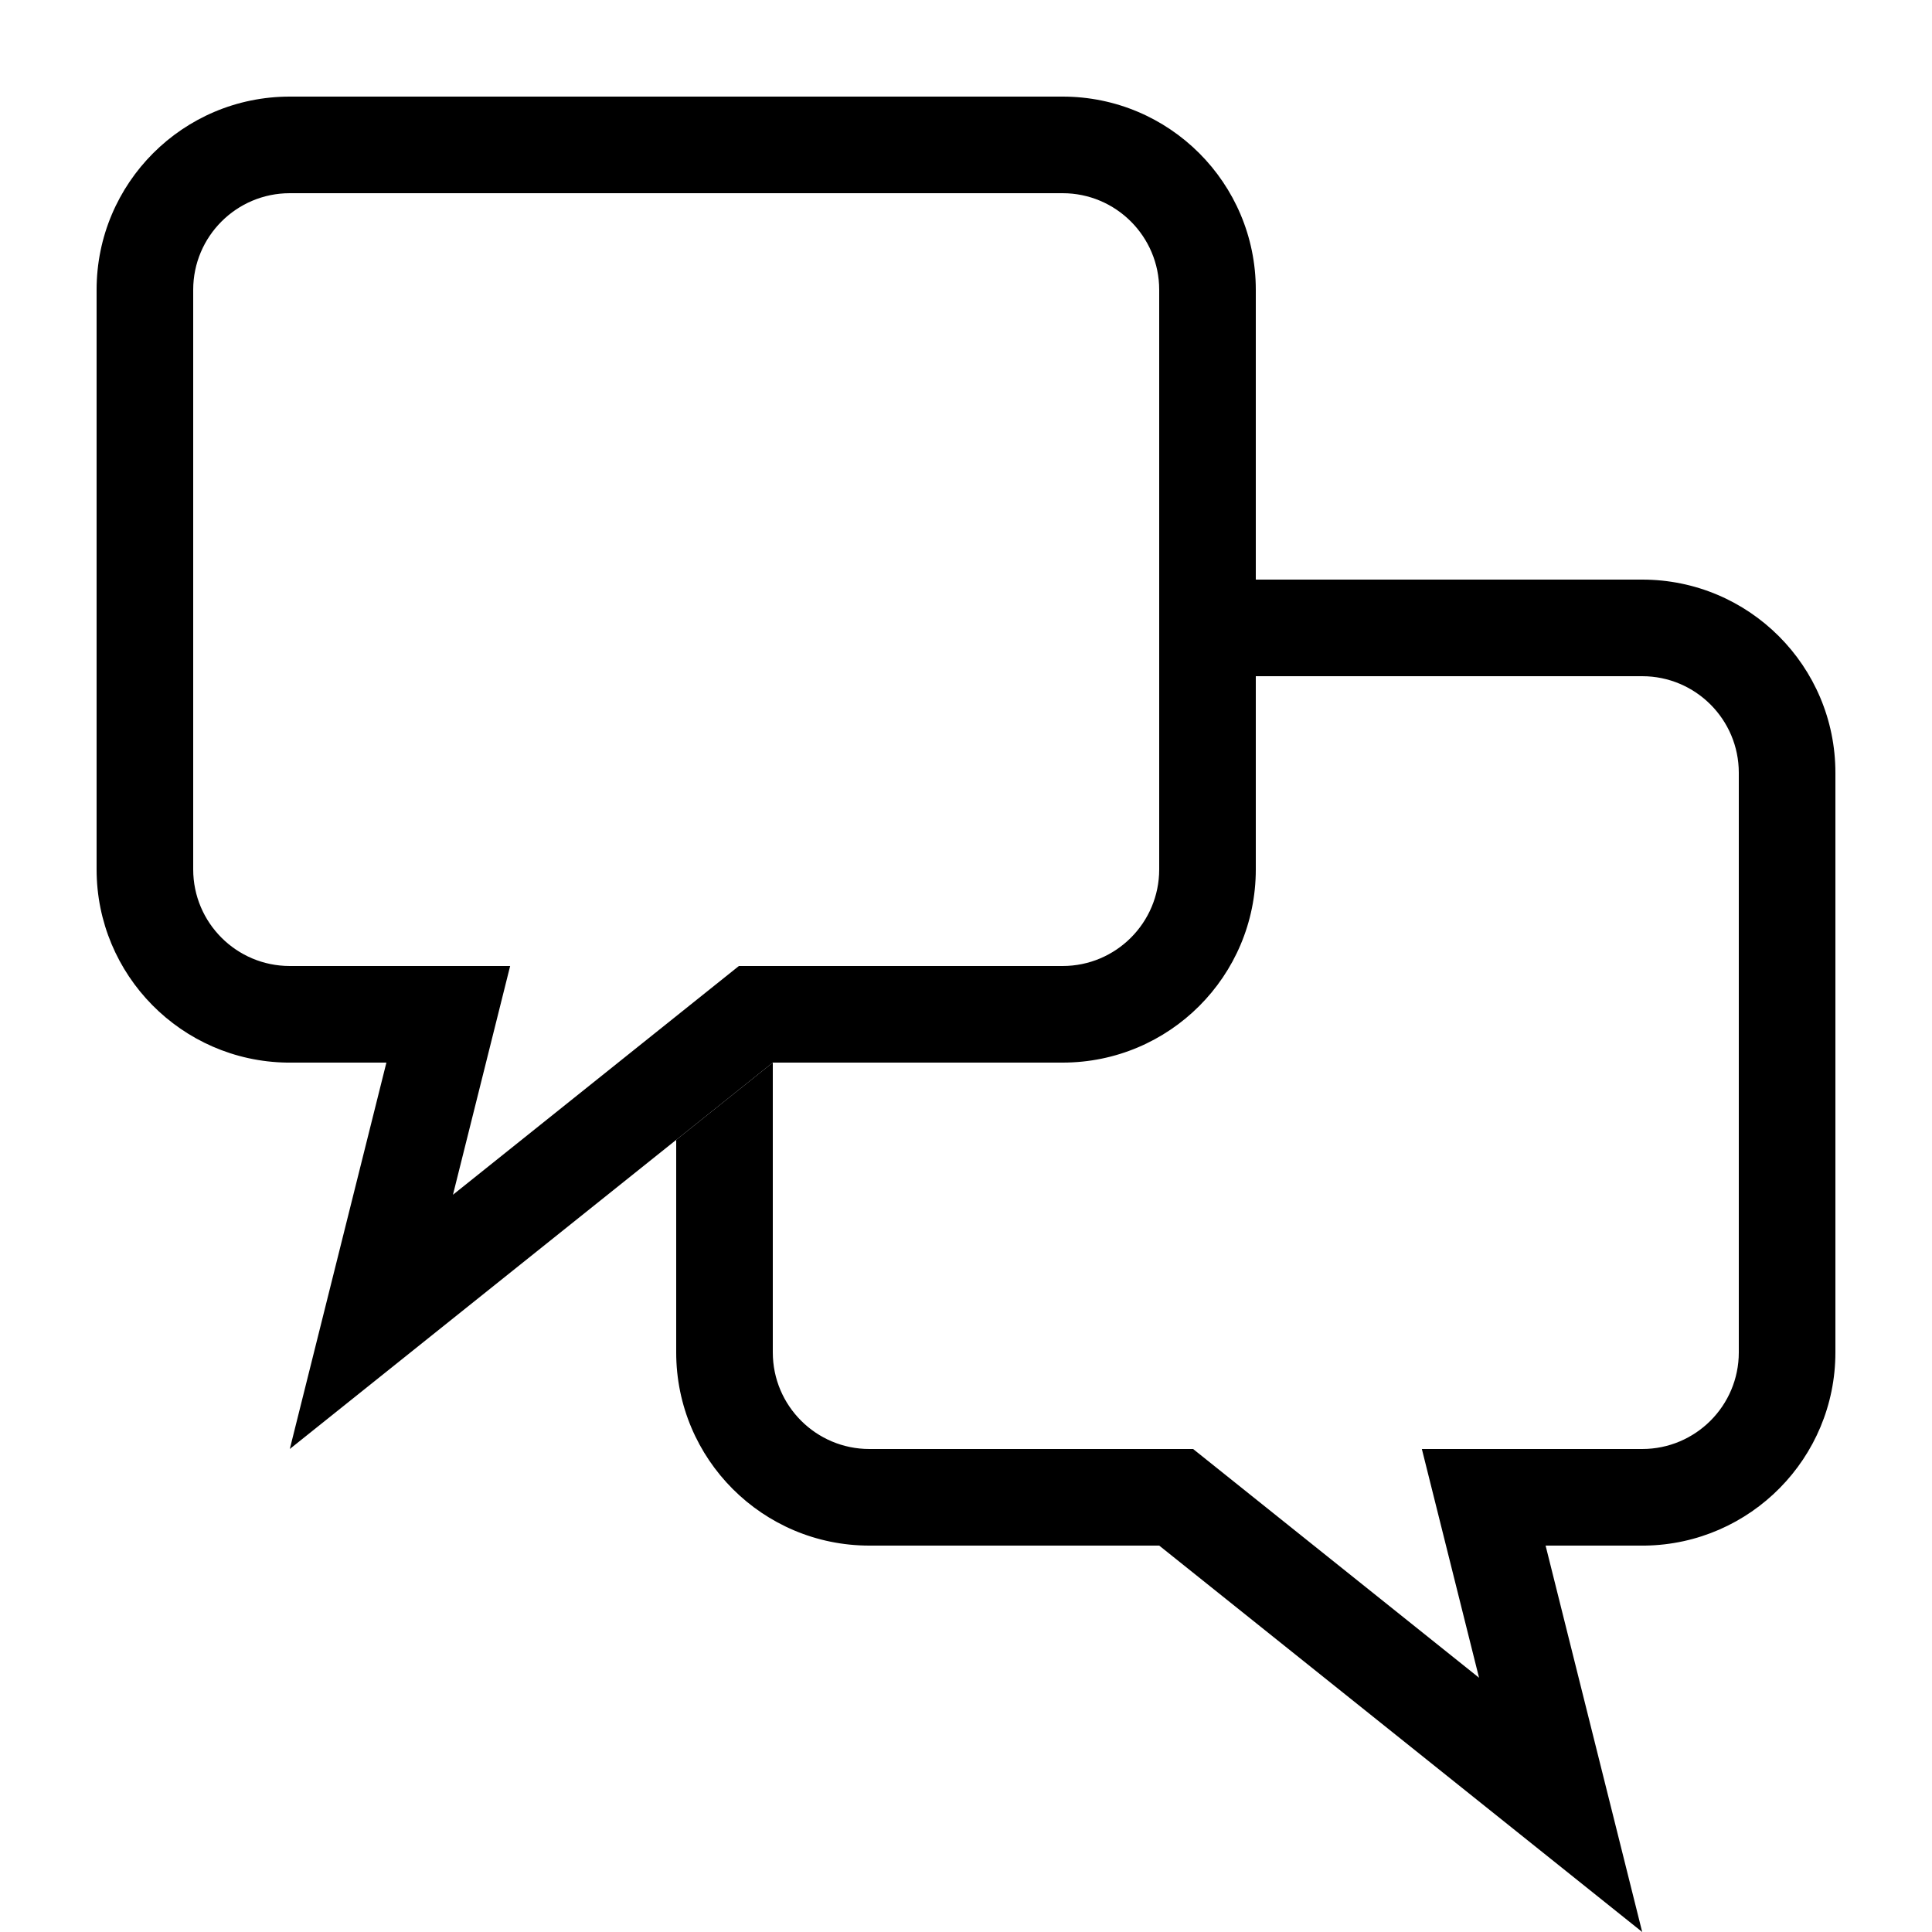
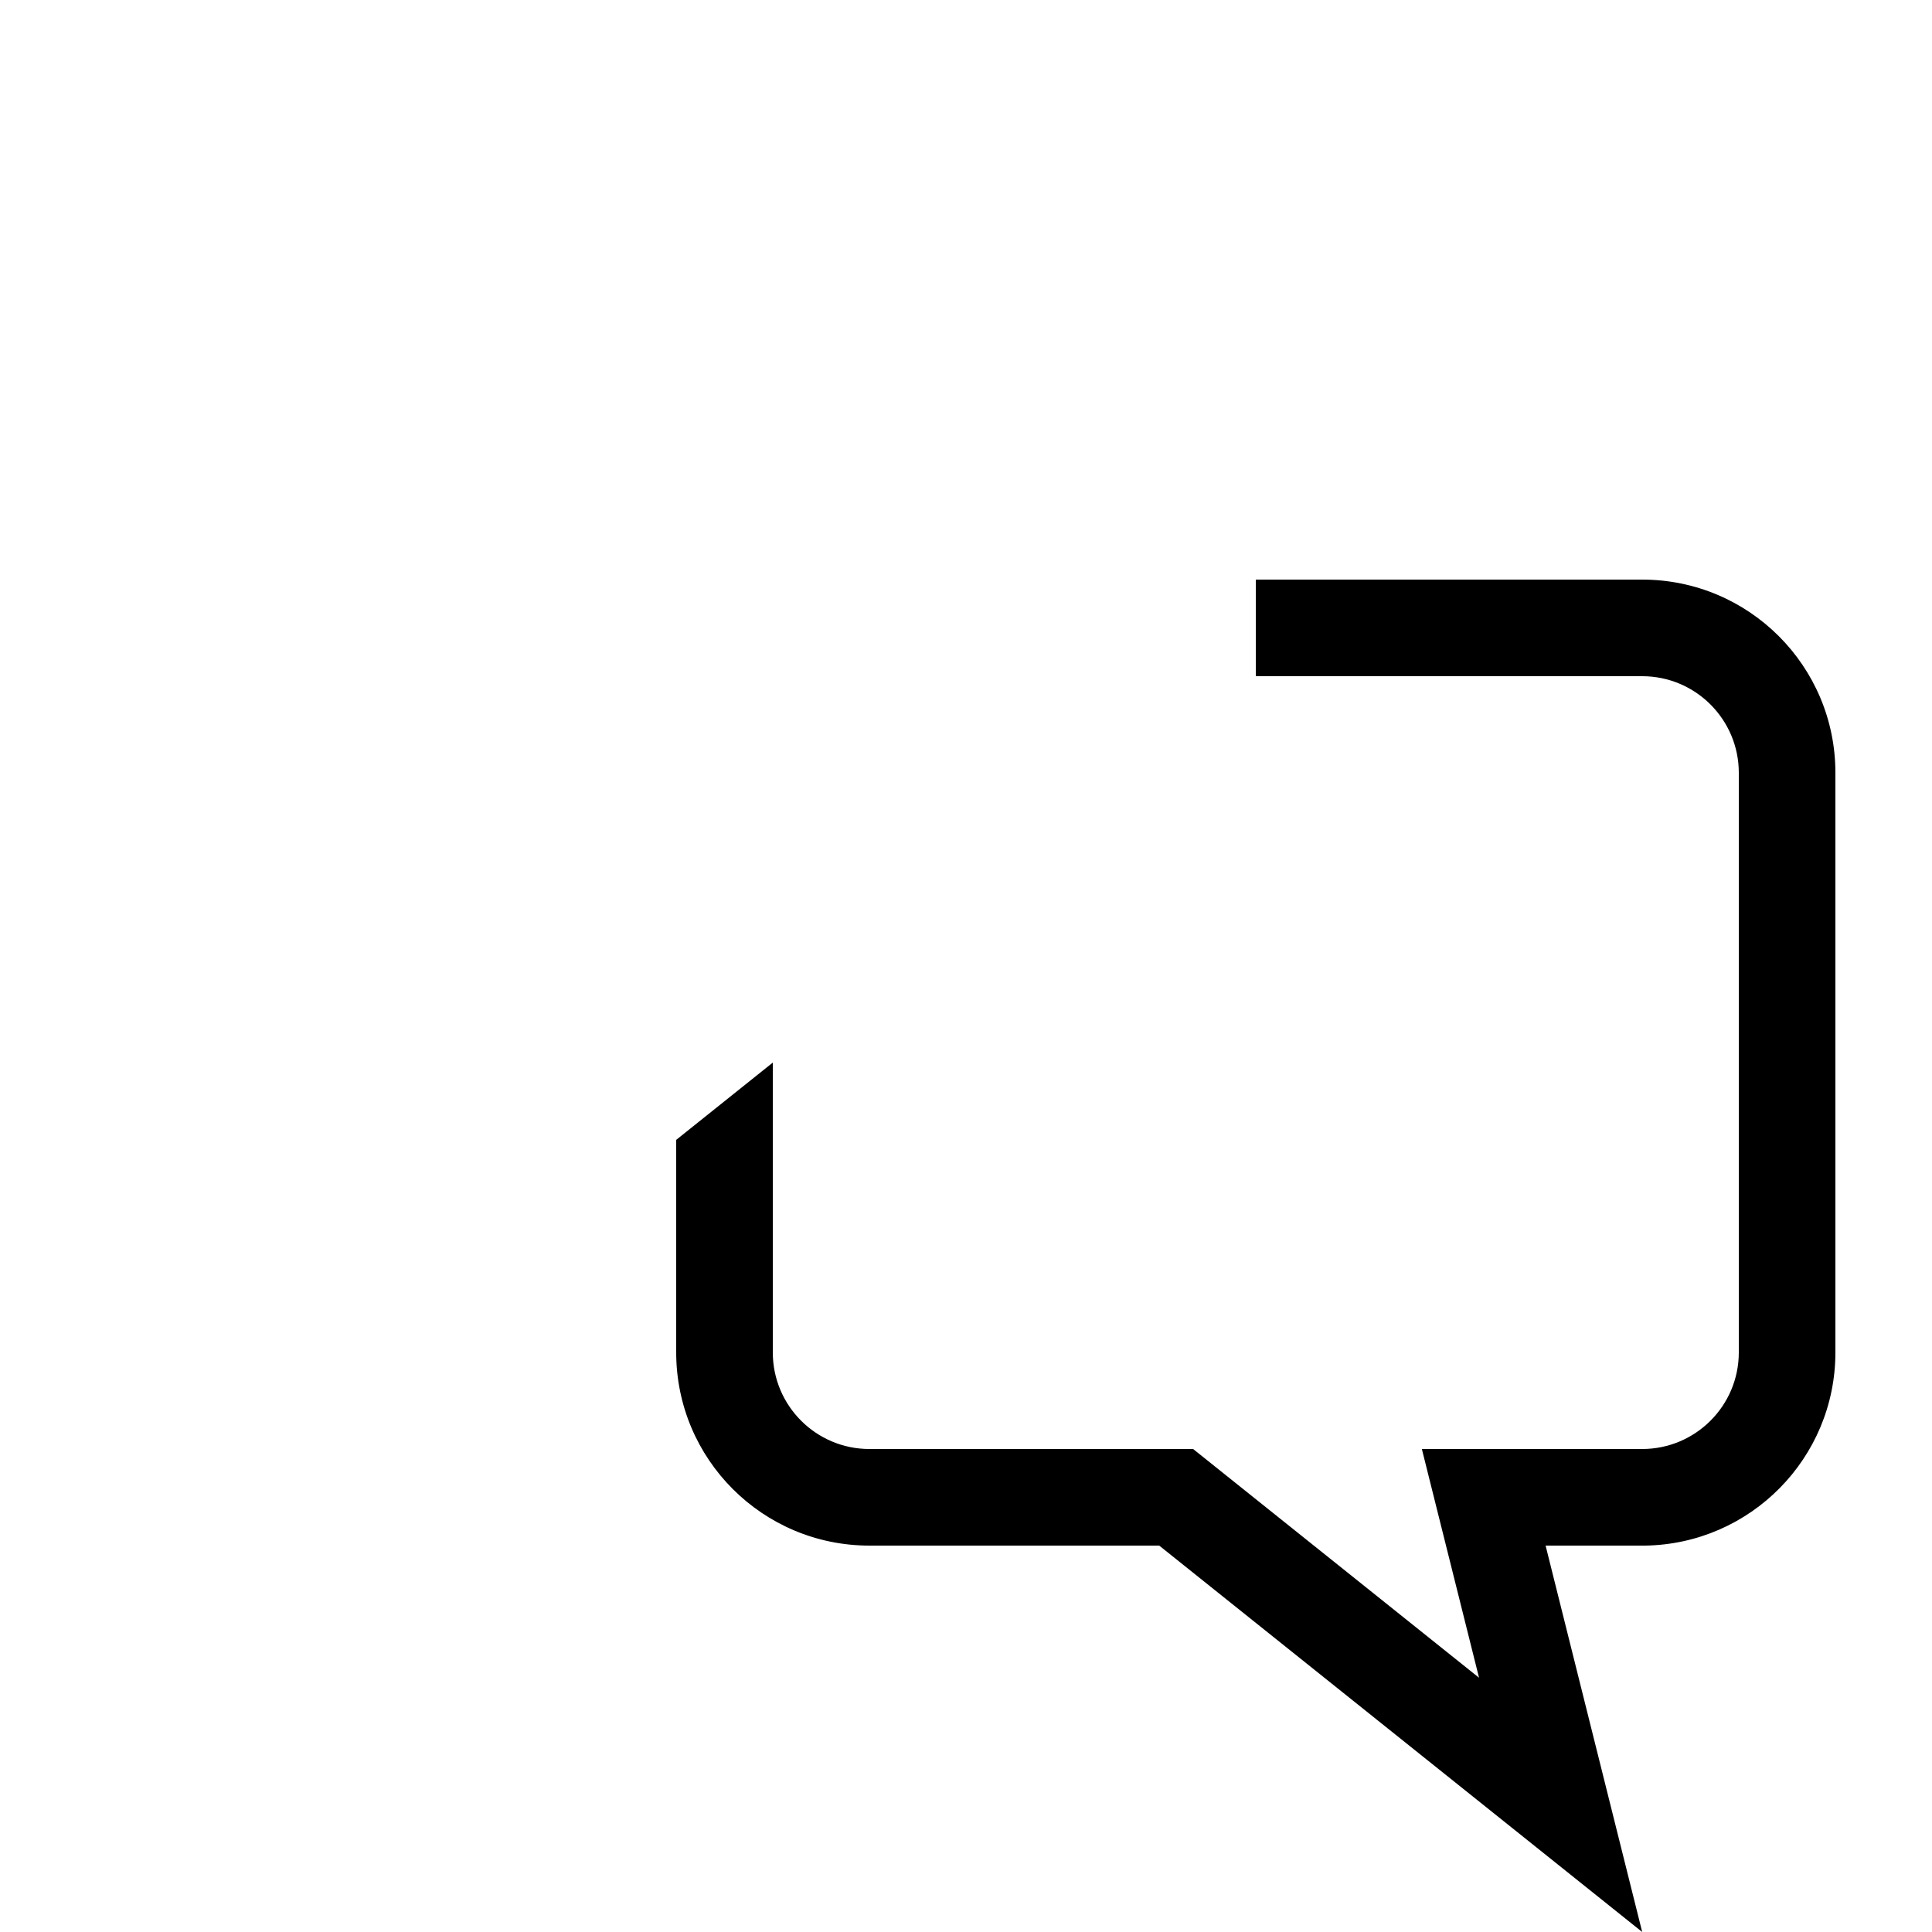
<svg xmlns="http://www.w3.org/2000/svg" width="20" height="20" viewBox="0 0 20 20" fill="none">
-   <path fill-rule="evenodd" clip-rule="evenodd" d="M5.281 10L4.689 12.368L7.649 10H11C11.552 10 12 9.552 12 9V3C12 2.448 11.552 2 11 2H3C2.448 2 2 2.448 2 3V9C2 9.552 2.448 10 3 10H5.281ZM3 15L4 11H3C2.99 11 2.979 11 2.969 11C1.879 10.983 1 10.094 1 9V3C1 1.895 1.895 1 3 1H11C12.105 1 13 1.895 13 3V9C13 10.105 12.105 11 11 11H8L3 15Z" fill="black" />
  <path fill-rule="evenodd" clip-rule="evenodd" d="M7 11.8V14C7 15.105 7.895 16 9 16H12L17 20L16 16H17L17.031 16C18.121 15.983 19 15.094 19 14V8C19 6.895 18.105 6 17 6H13V7H17C17.552 7 18 7.448 18 8V14C18 14.552 17.552 15 17 15H14.719L15.311 17.368L12.351 15H9C8.448 15 8 14.552 8 14V11L7 11.8Z" fill="black" />
</svg>